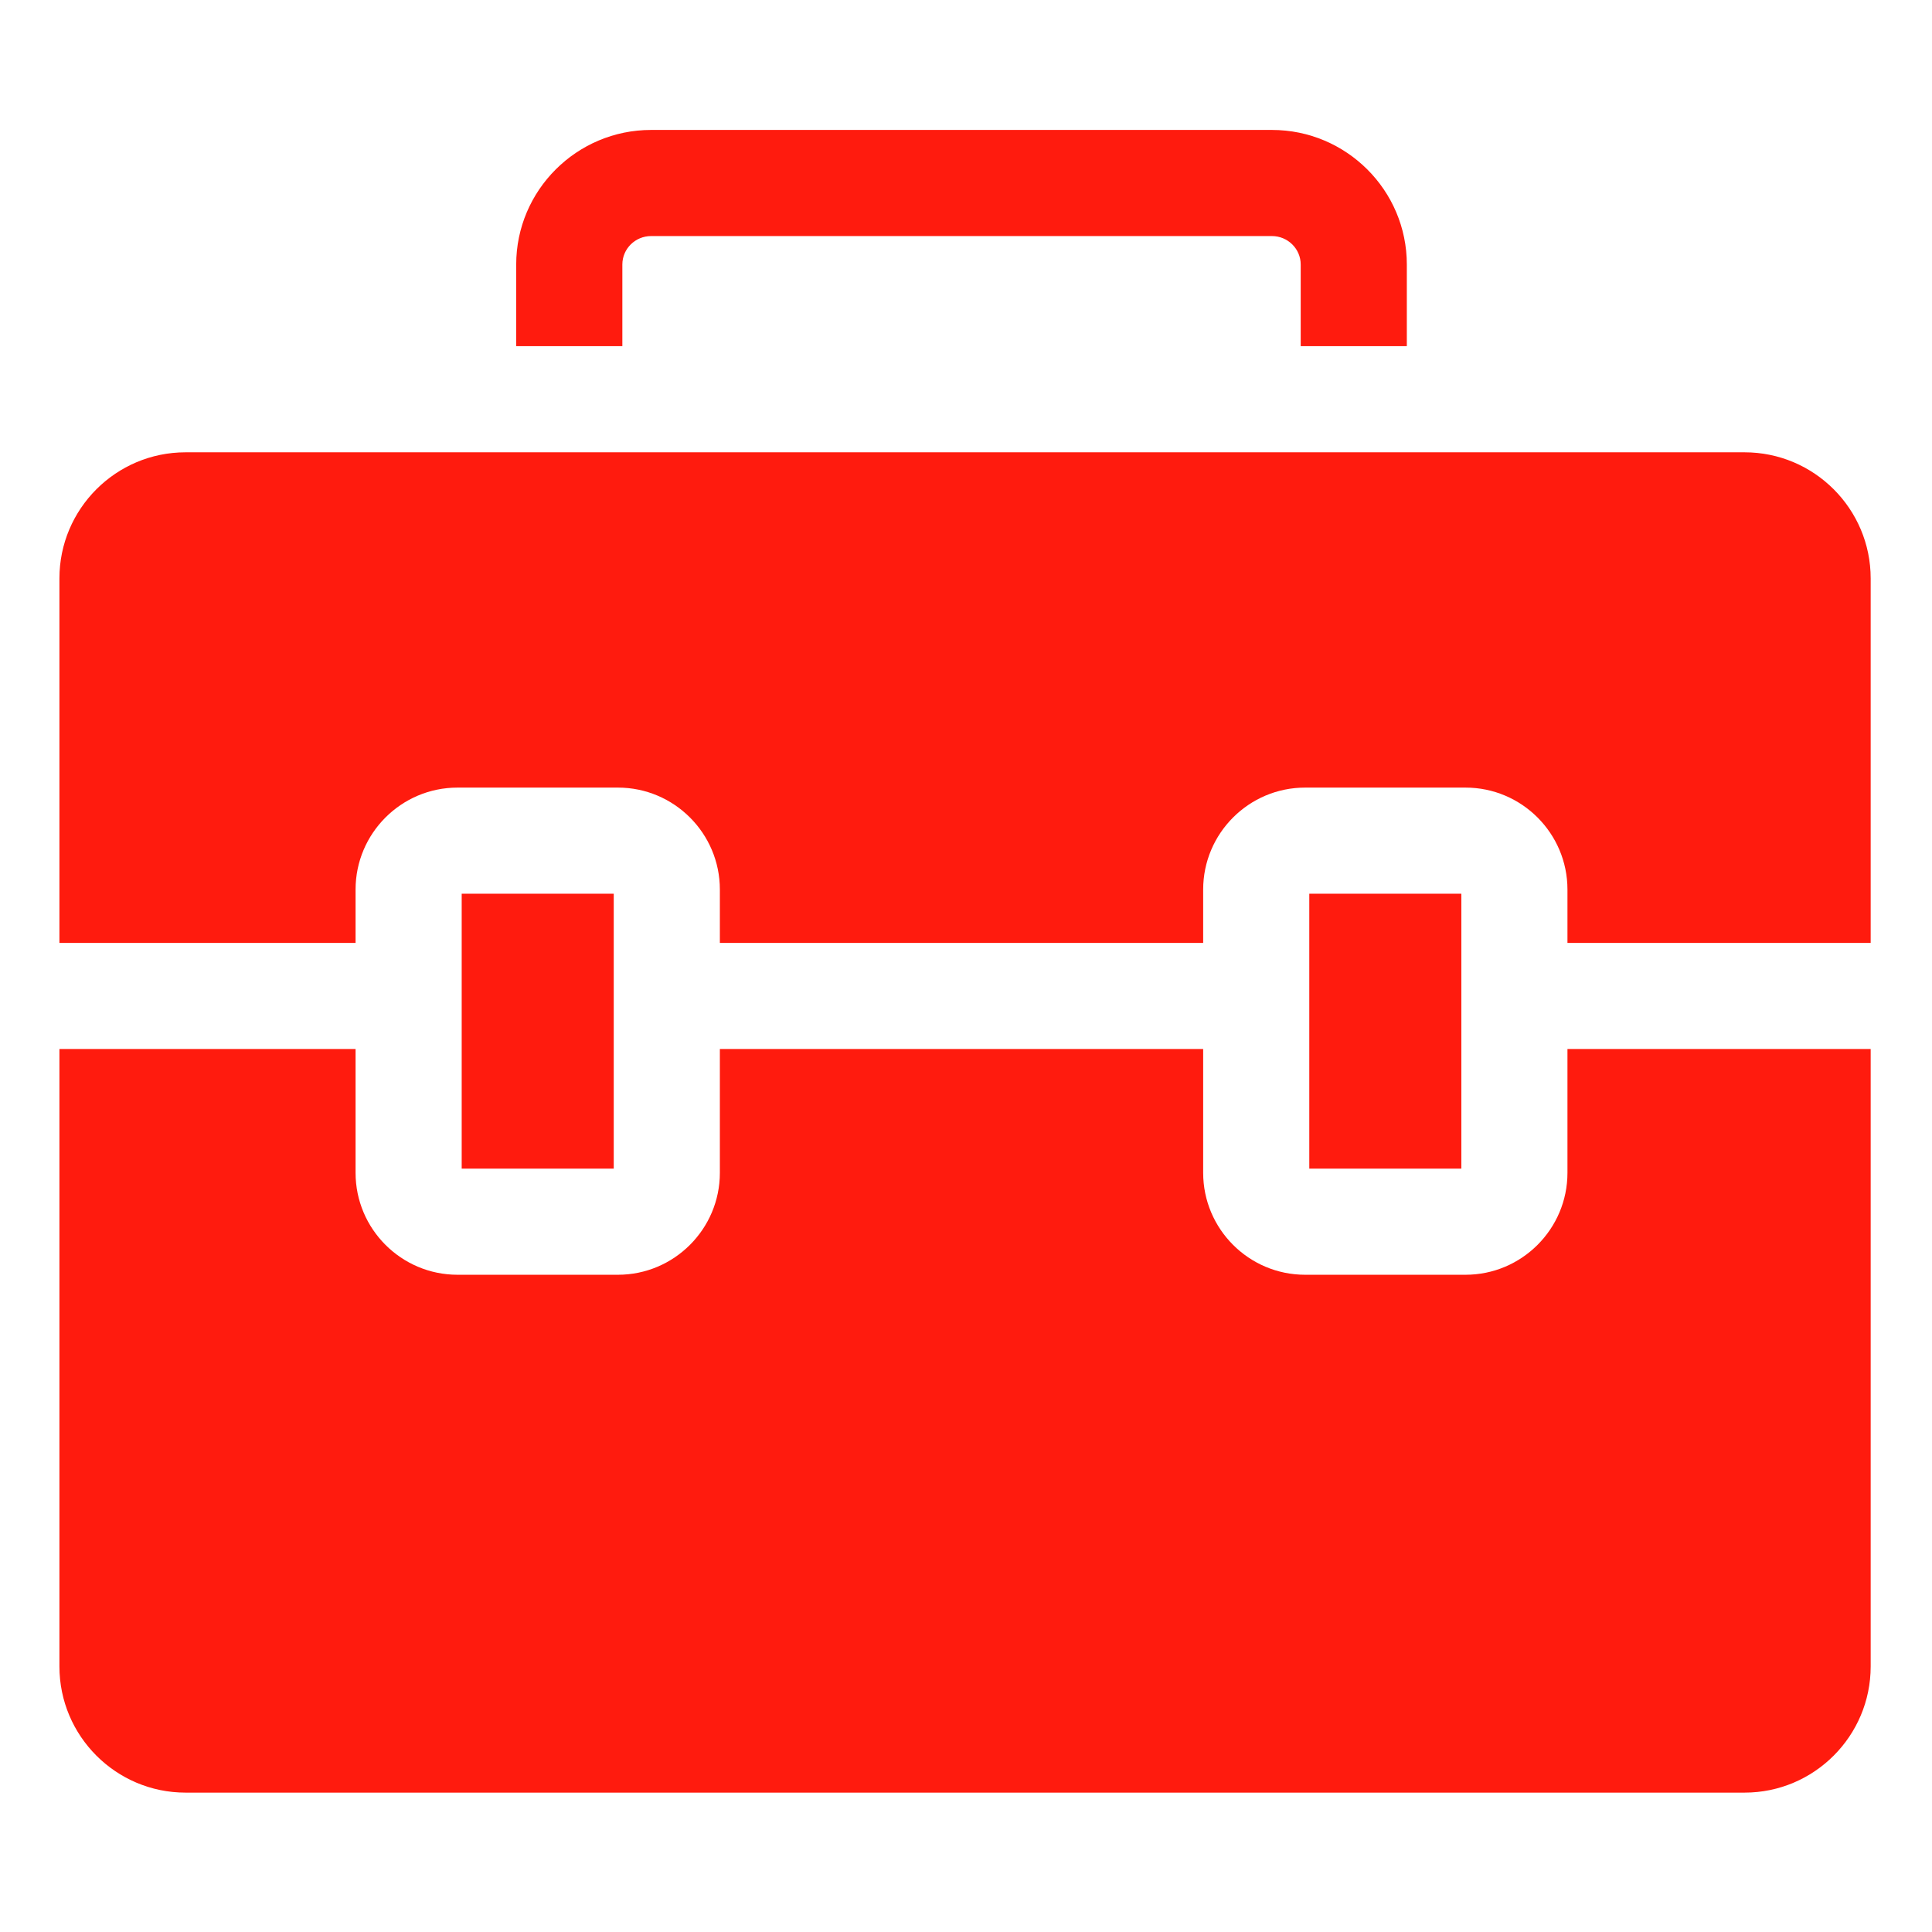
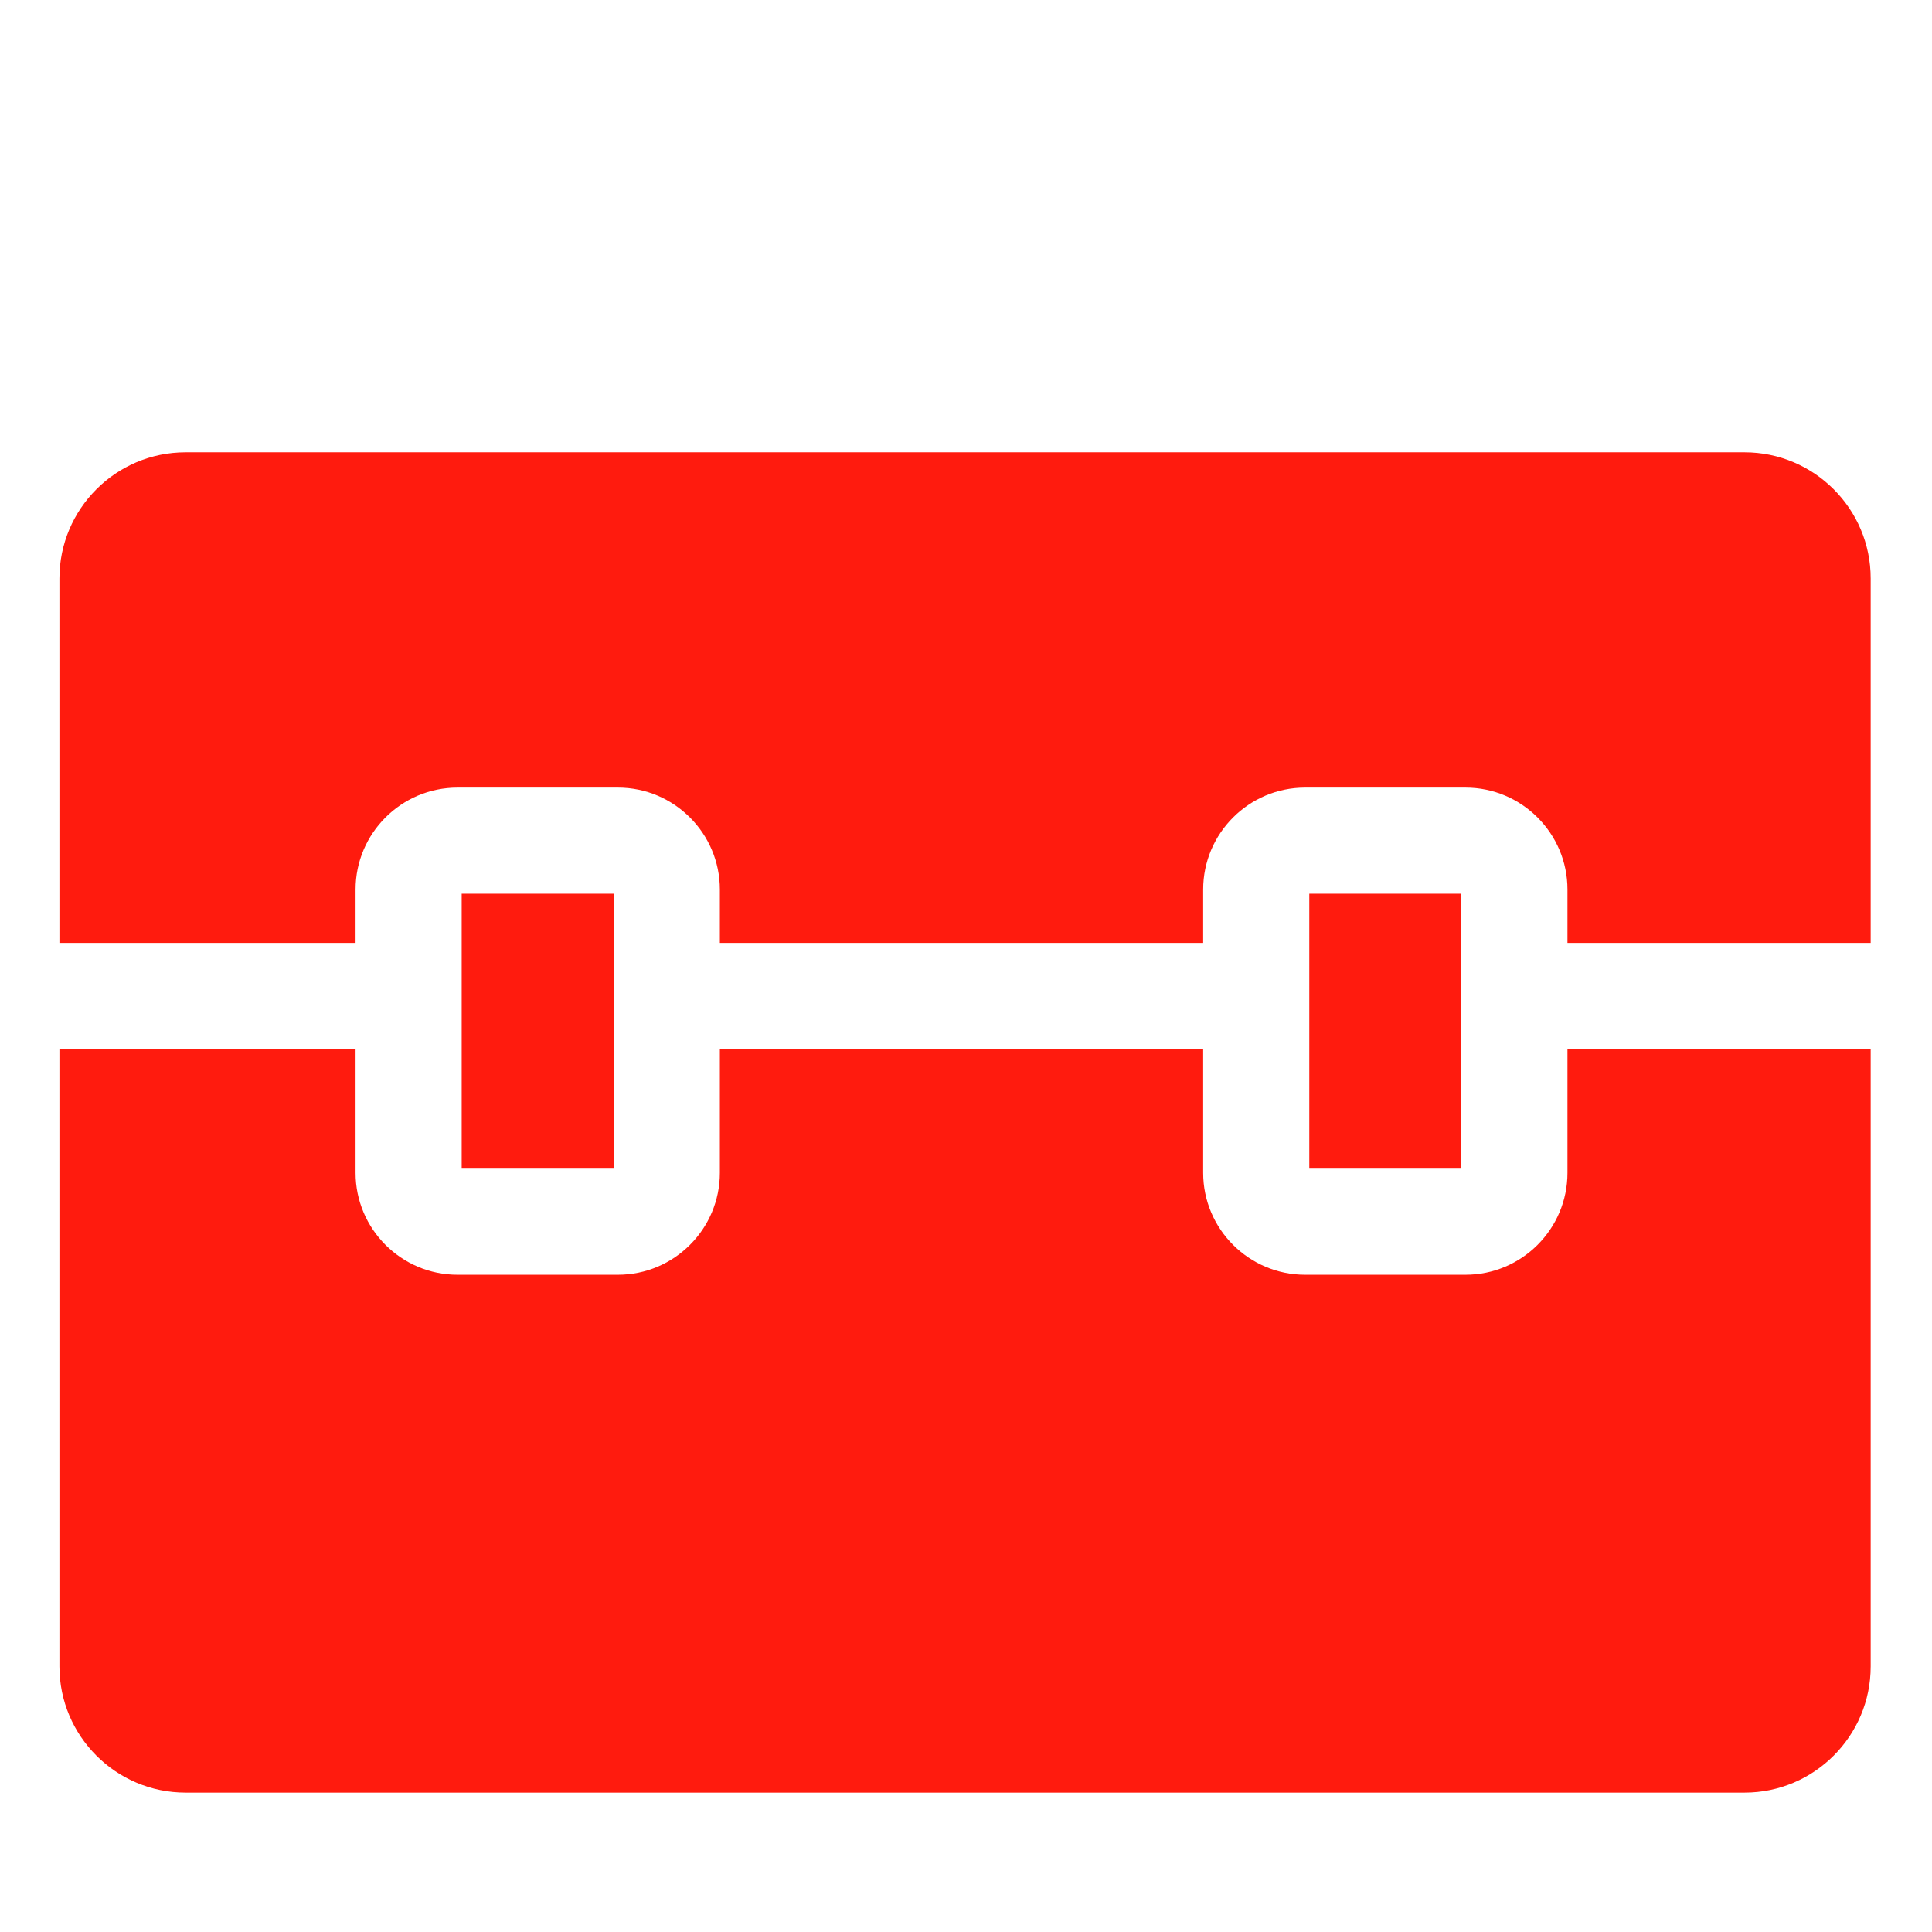
<svg xmlns="http://www.w3.org/2000/svg" width="70" height="70" viewBox="0 0 70 70" fill="none">
  <path d="M56.792 38.008V42.493C56.792 44.529 55.135 46.187 53.098 46.187H47.287C45.25 46.187 43.593 44.529 43.593 42.493V38.008H26.082V42.493C26.082 44.529 24.425 46.187 22.388 46.187H16.577C14.54 46.187 12.883 44.529 12.883 42.493V38.008H2.153V60.379C2.153 62.899 4.202 64.95 6.723 64.95H63.209C65.729 64.95 67.778 62.899 67.778 60.379V38.008H56.792ZM52.947 32.381H47.438V42.341H52.947V32.381ZM63.209 16.388H6.723C4.202 16.388 2.153 18.437 2.153 20.957V34.163H12.883V32.23C12.883 30.194 14.54 28.536 16.577 28.536H22.388C24.425 28.536 26.082 30.194 26.082 32.23V34.163H43.593V32.23C43.593 30.194 45.25 28.536 47.287 28.536H53.098C55.135 28.536 56.792 30.194 56.792 32.23V34.163H67.778V20.957C67.778 18.437 65.729 16.388 63.209 16.388ZM16.728 32.381V42.341H22.237V32.381H16.728Z" fill="#FF1B0E" />
-   <path d="M22.549 12.542V9.584C22.549 9.015 23.016 8.553 23.59 8.553H46.085C46.659 8.553 47.127 9.015 47.127 9.584V12.542H50.972V9.584C50.972 6.895 48.78 4.708 46.085 4.708H23.59C20.895 4.708 18.703 6.896 18.703 9.584V12.542H22.549Z" fill="#FF1B0E" />
</svg>